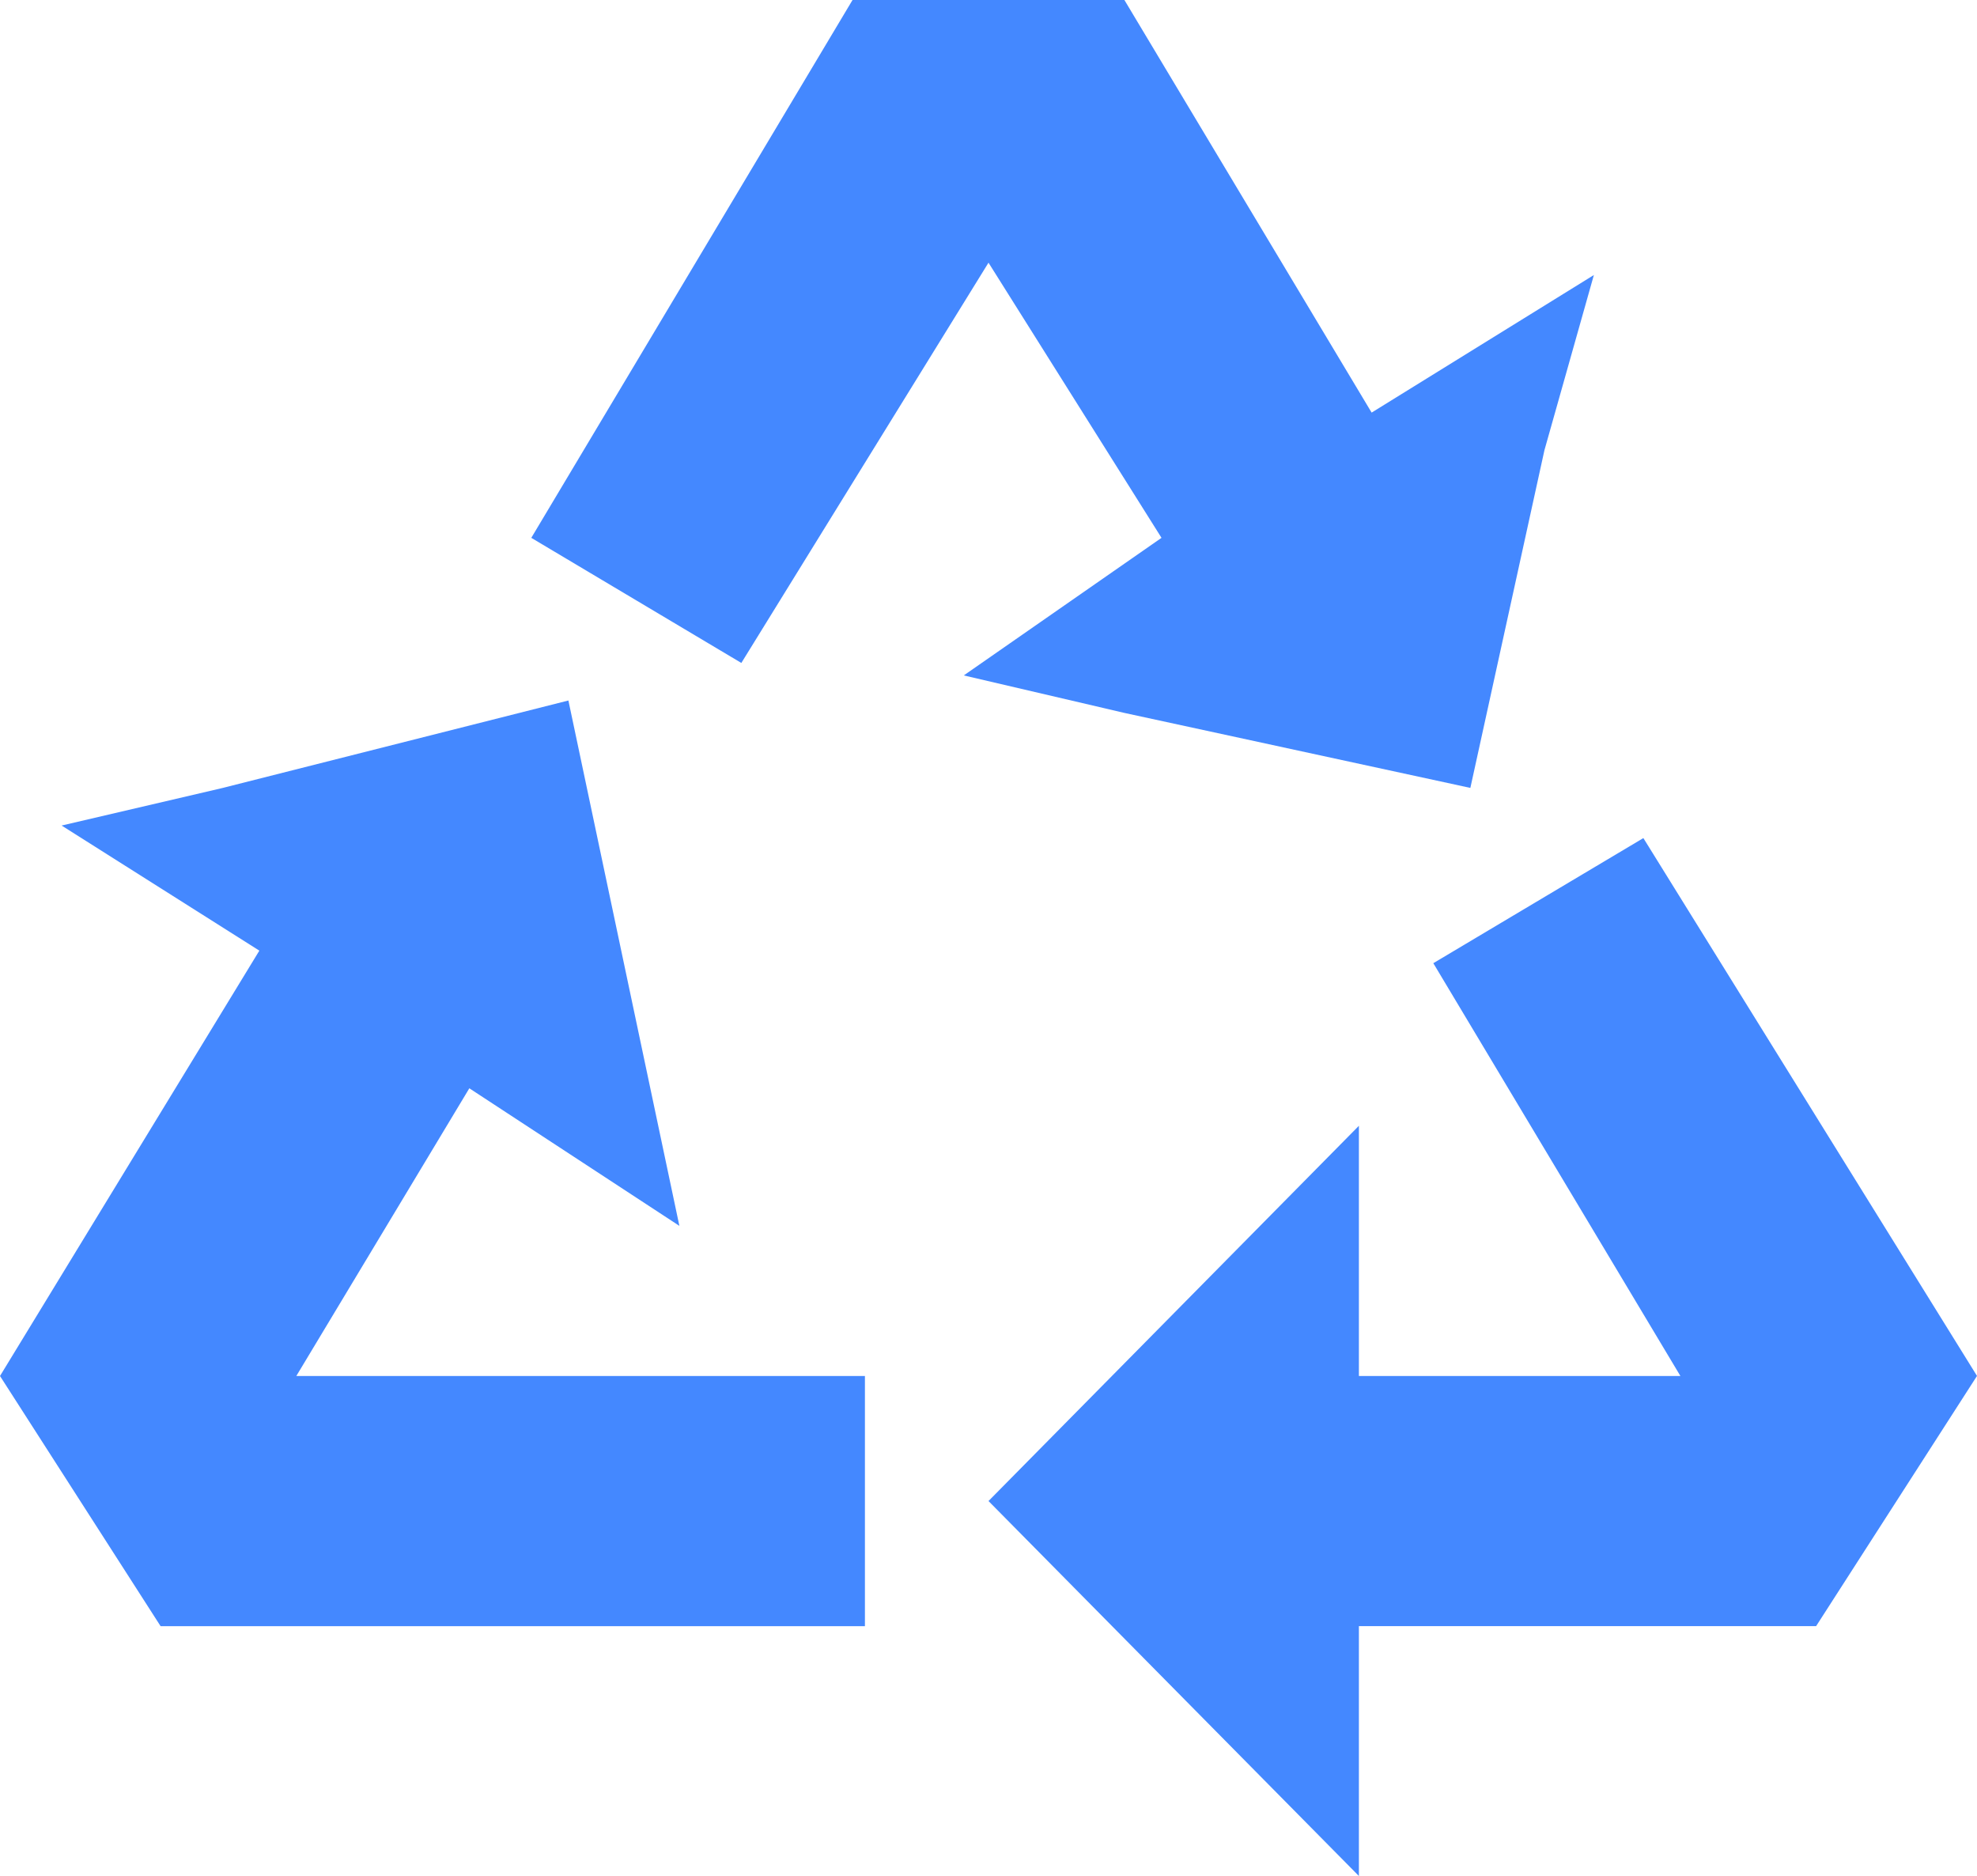
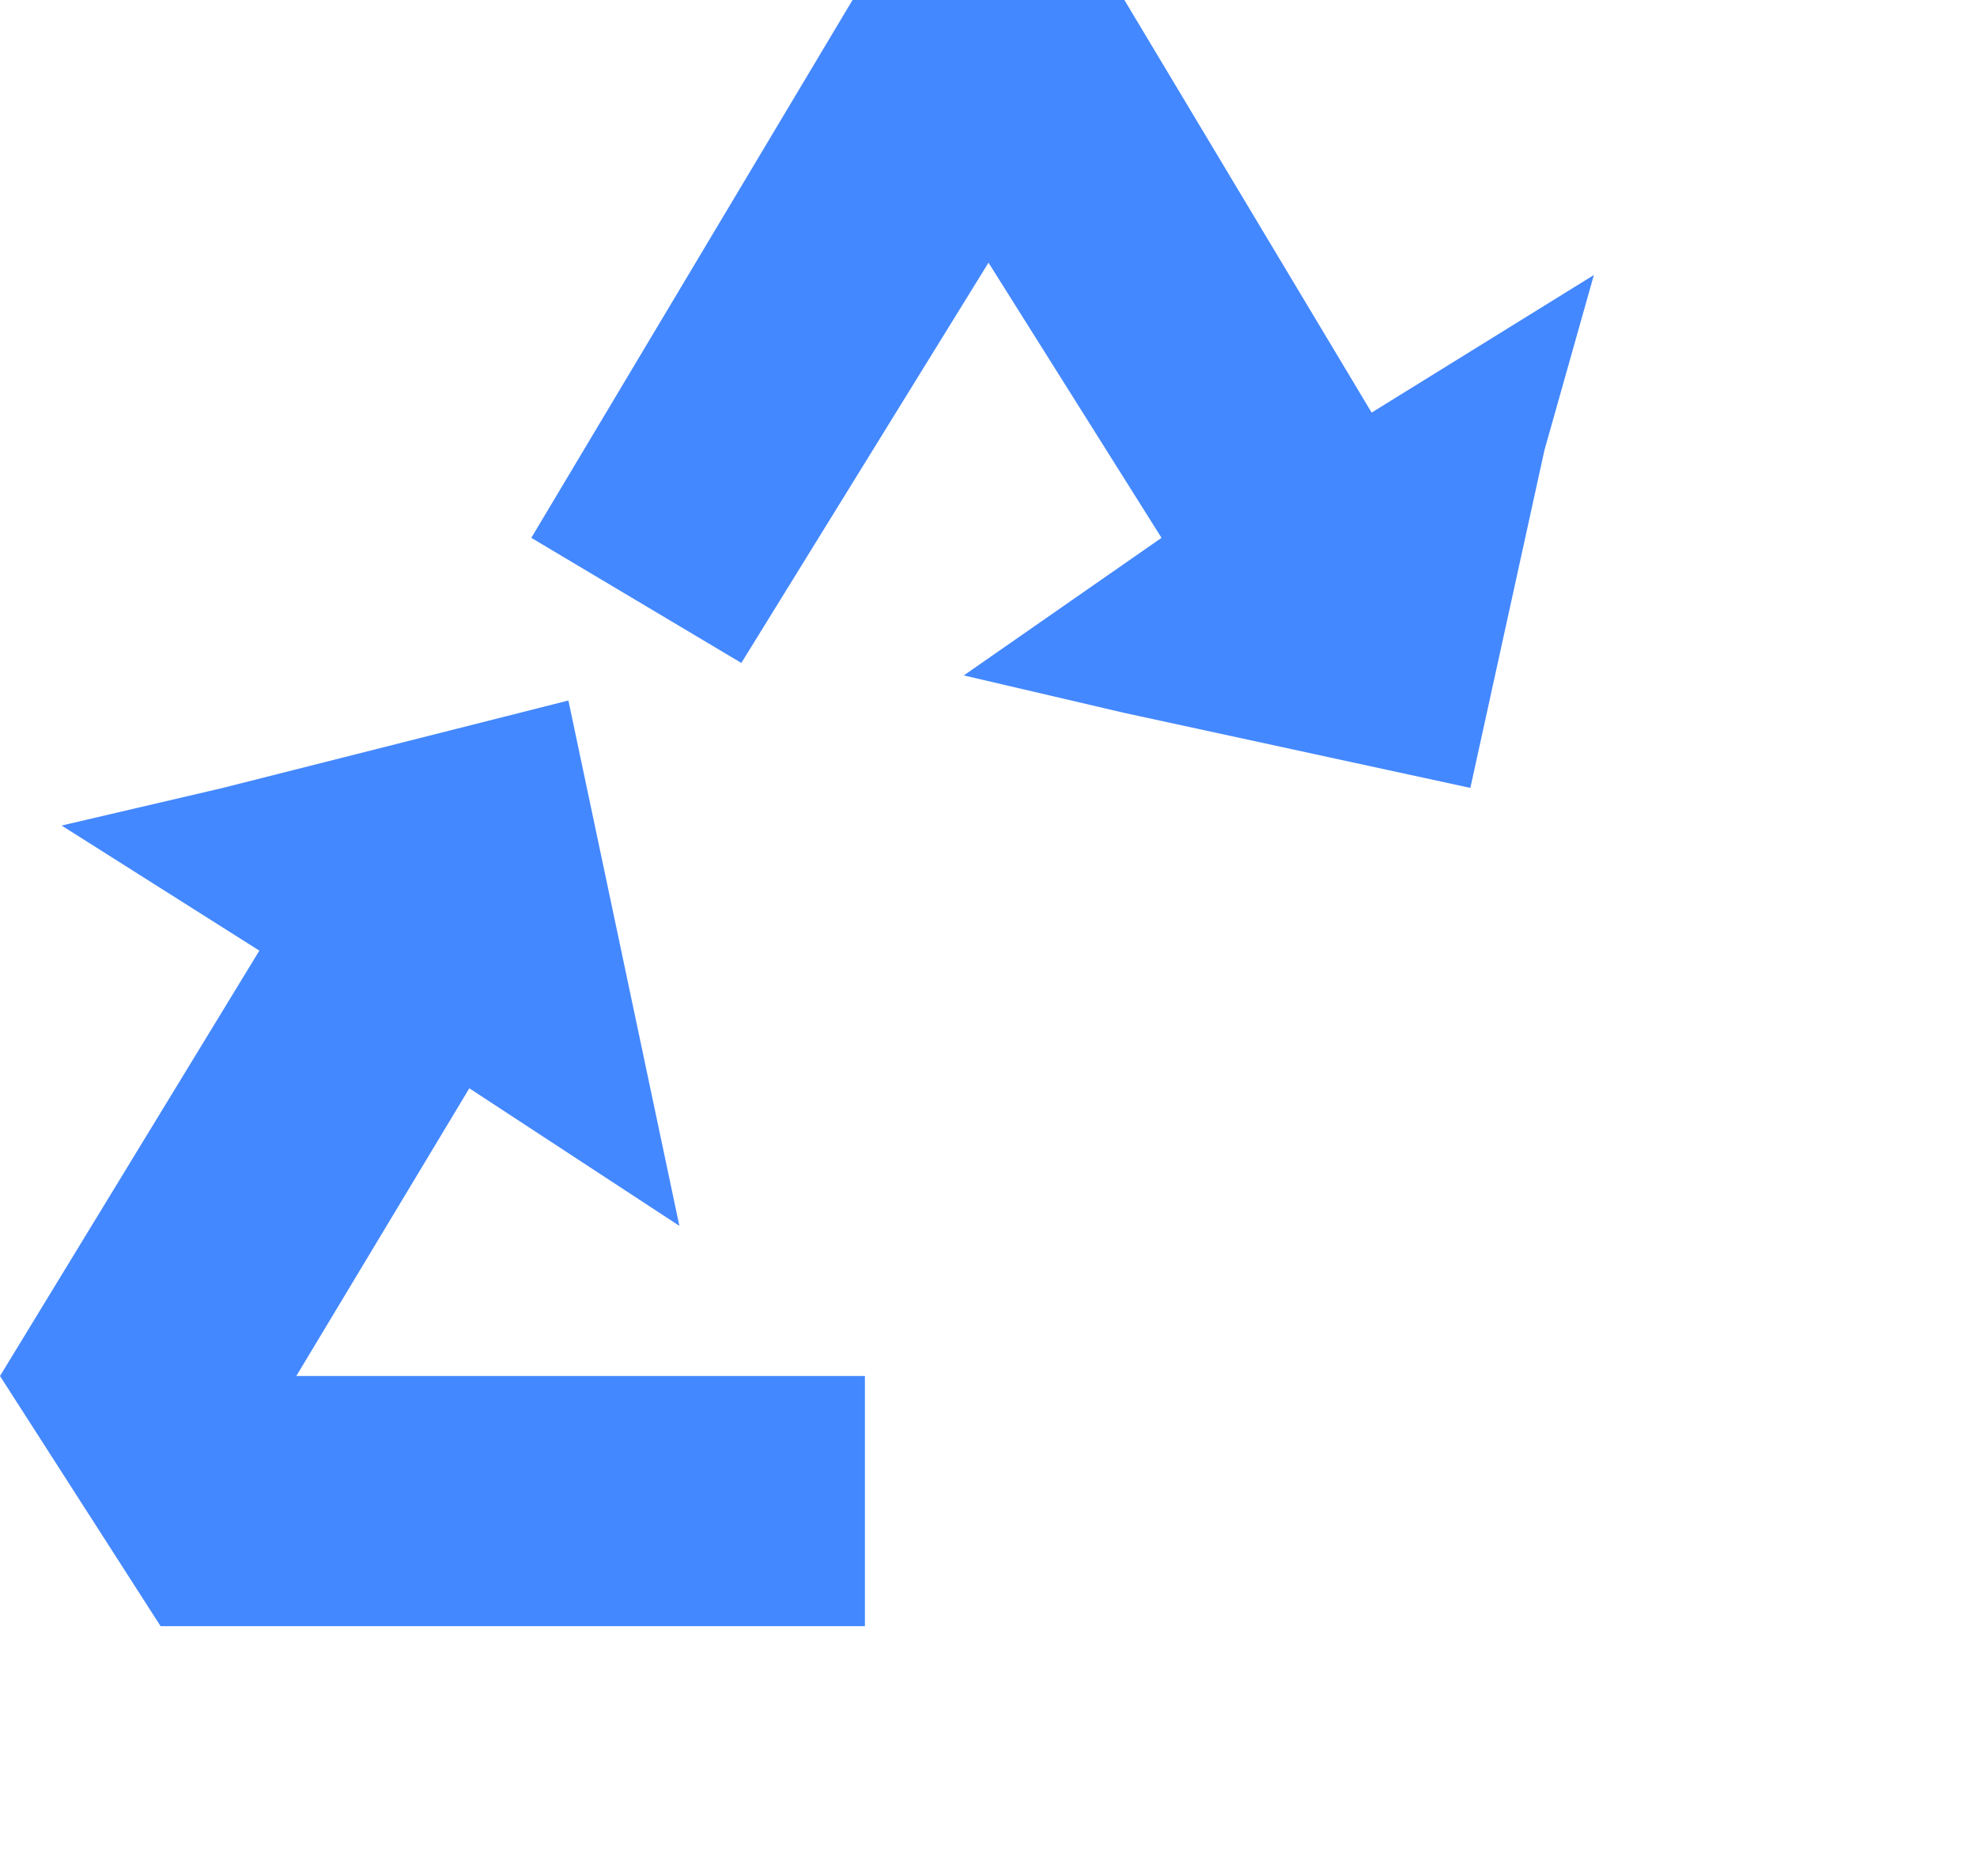
<svg xmlns="http://www.w3.org/2000/svg" width="235" height="223" viewBox="0 0 235 223" fill="none">
  <g clip-path="url(#clip0_30_1008)">
    <path d="M117.5 31.221L138.065 63.924L114.562 80.275L133.654 84.732L174.777 93.645L183.583 53.504L189.459 32.687L163.041 49.039L133.654 0H101.338L63.153 63.924L88.121 78.793L117.5 31.221Z" fill="#4488FF" />
-     <path d="M235 163.533L195.342 99.609L170.374 114.478L199.745 163.541H161.528V133.803L117.5 178.402L161.528 222.968V193.27H215.876L235 163.533Z" fill="#4488FF" />
    <path d="M35.223 163.541L55.788 129.347L80.756 145.698L67.564 83.257L26.417 93.662L7.325 98.118L30.828 112.987L0 163.541L19.092 193.279H102.811V163.541H35.223Z" fill="#4488FF" />
  </g>
  <defs>
    <clipPath id="clip0_30_1008">
      <rect width="235" height="223" fill="white" />
    </clipPath>
  </defs>
</svg>